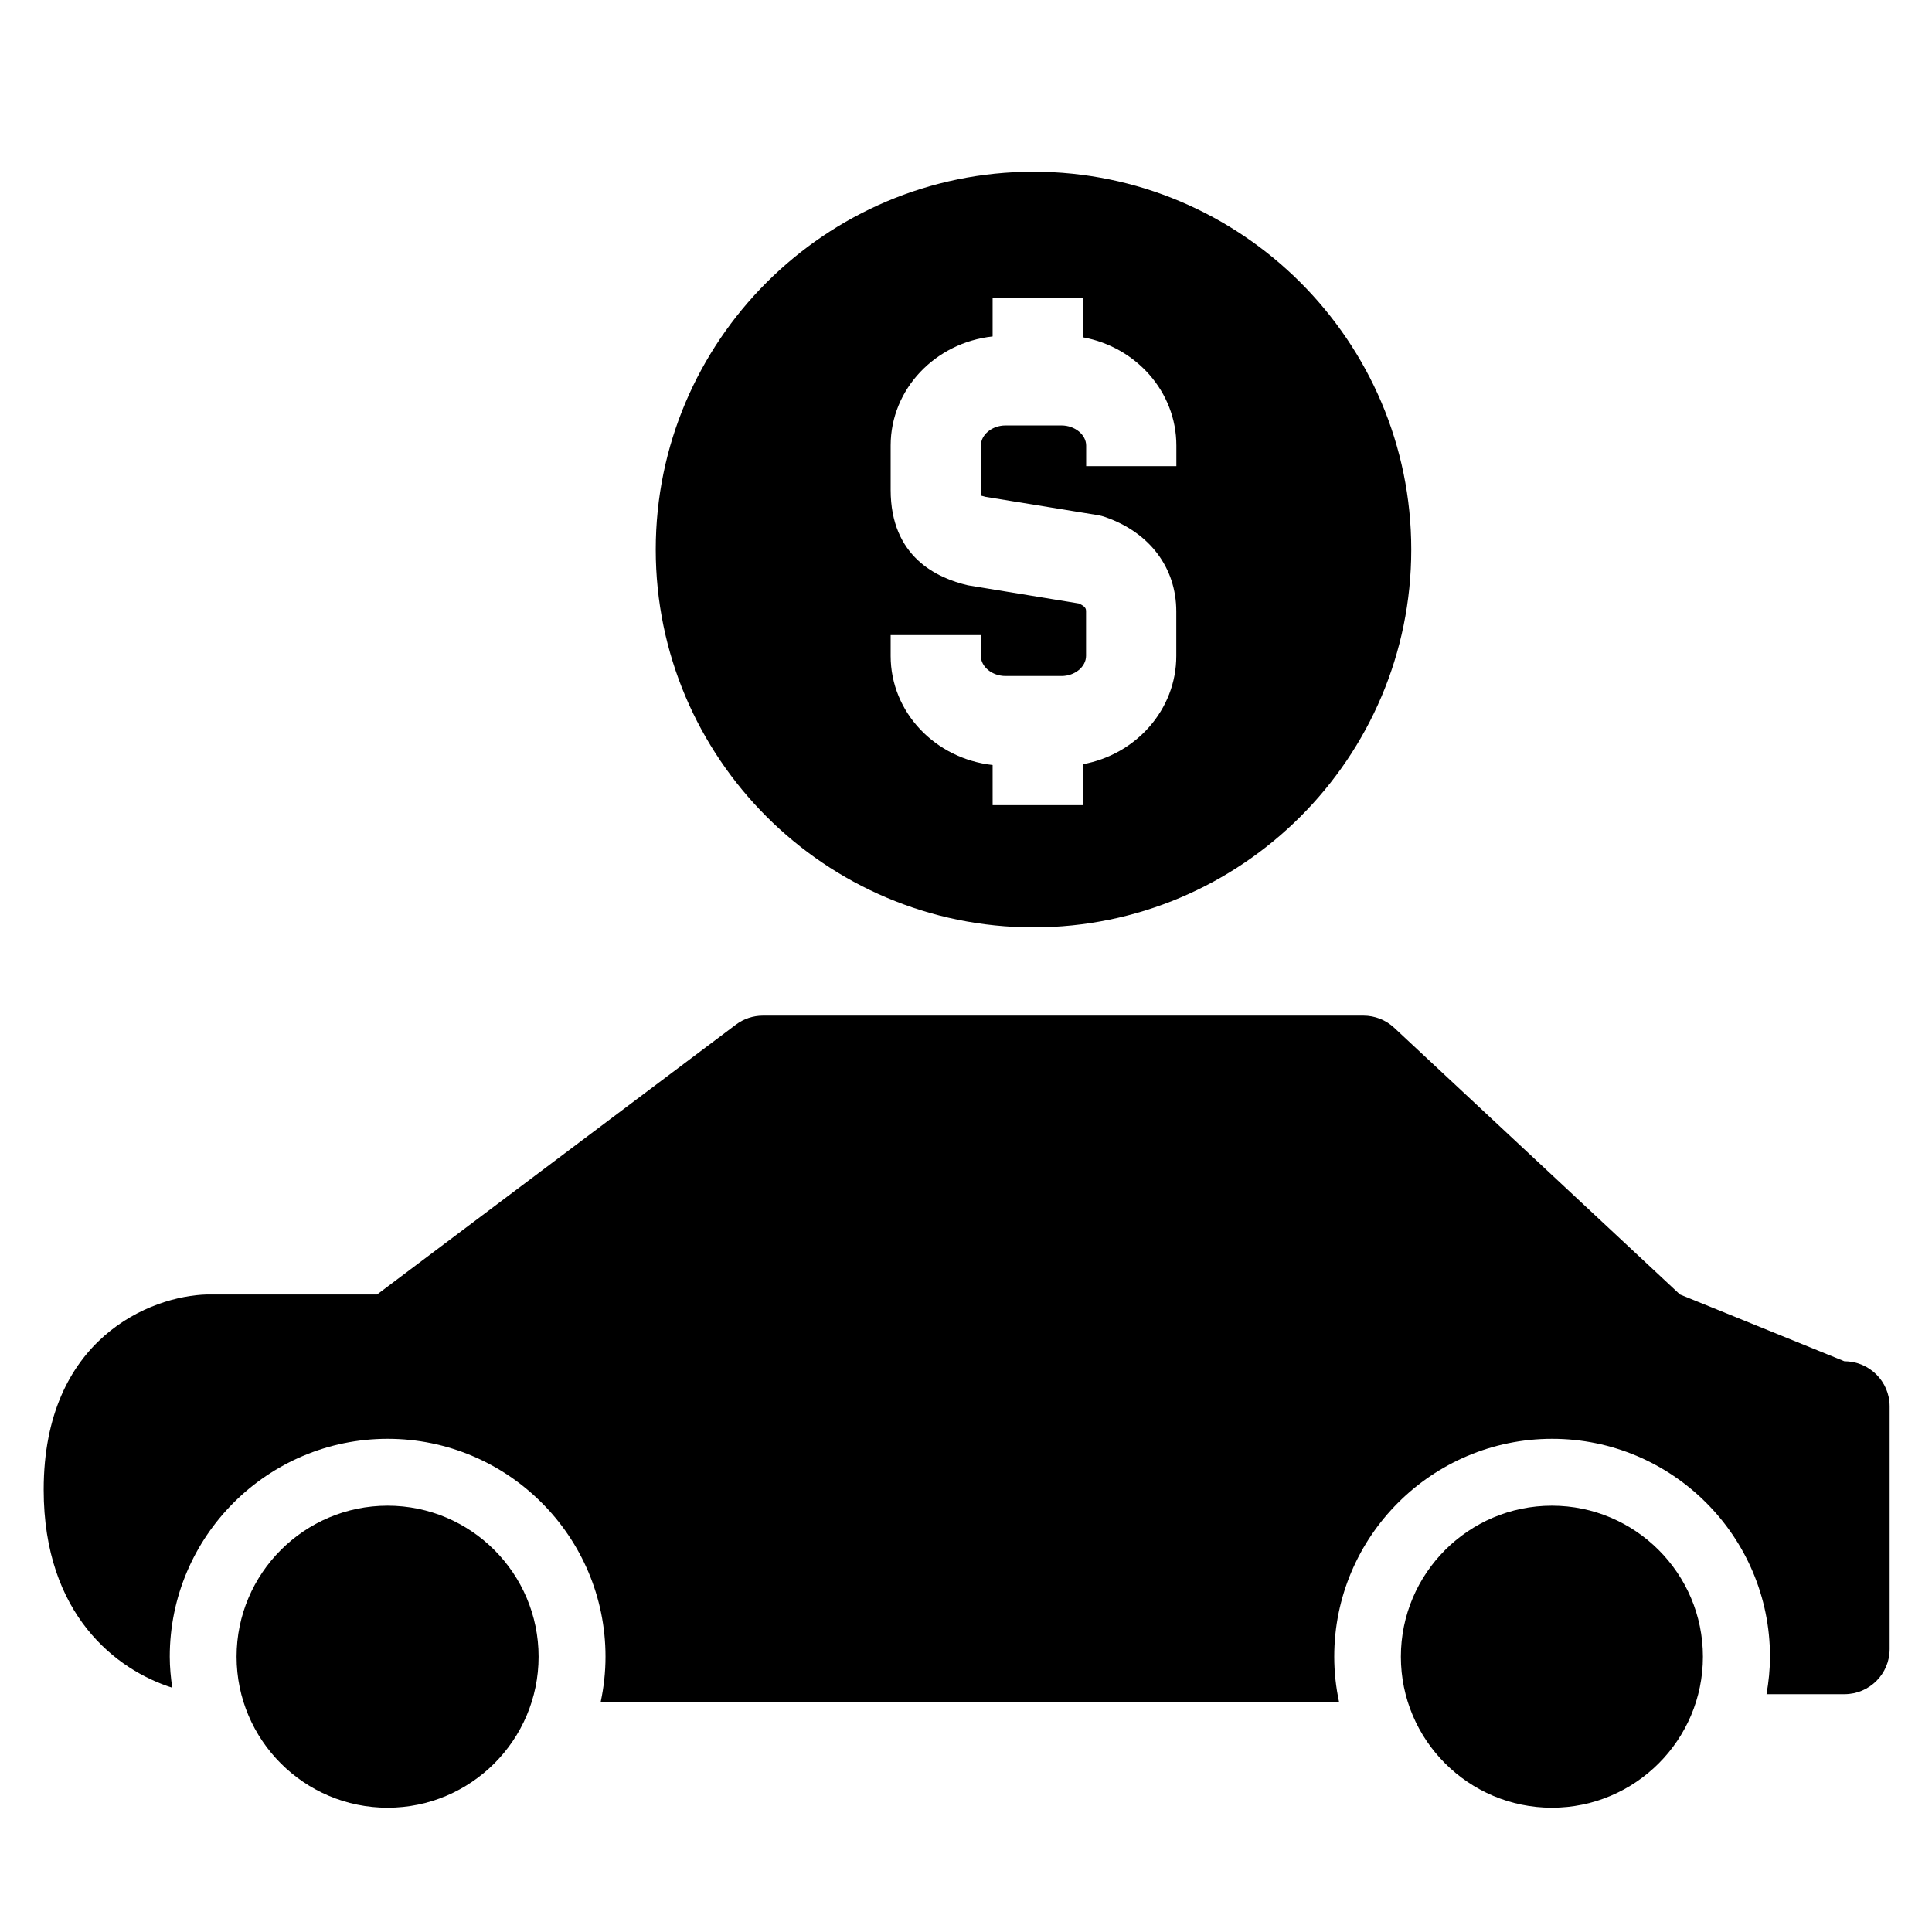
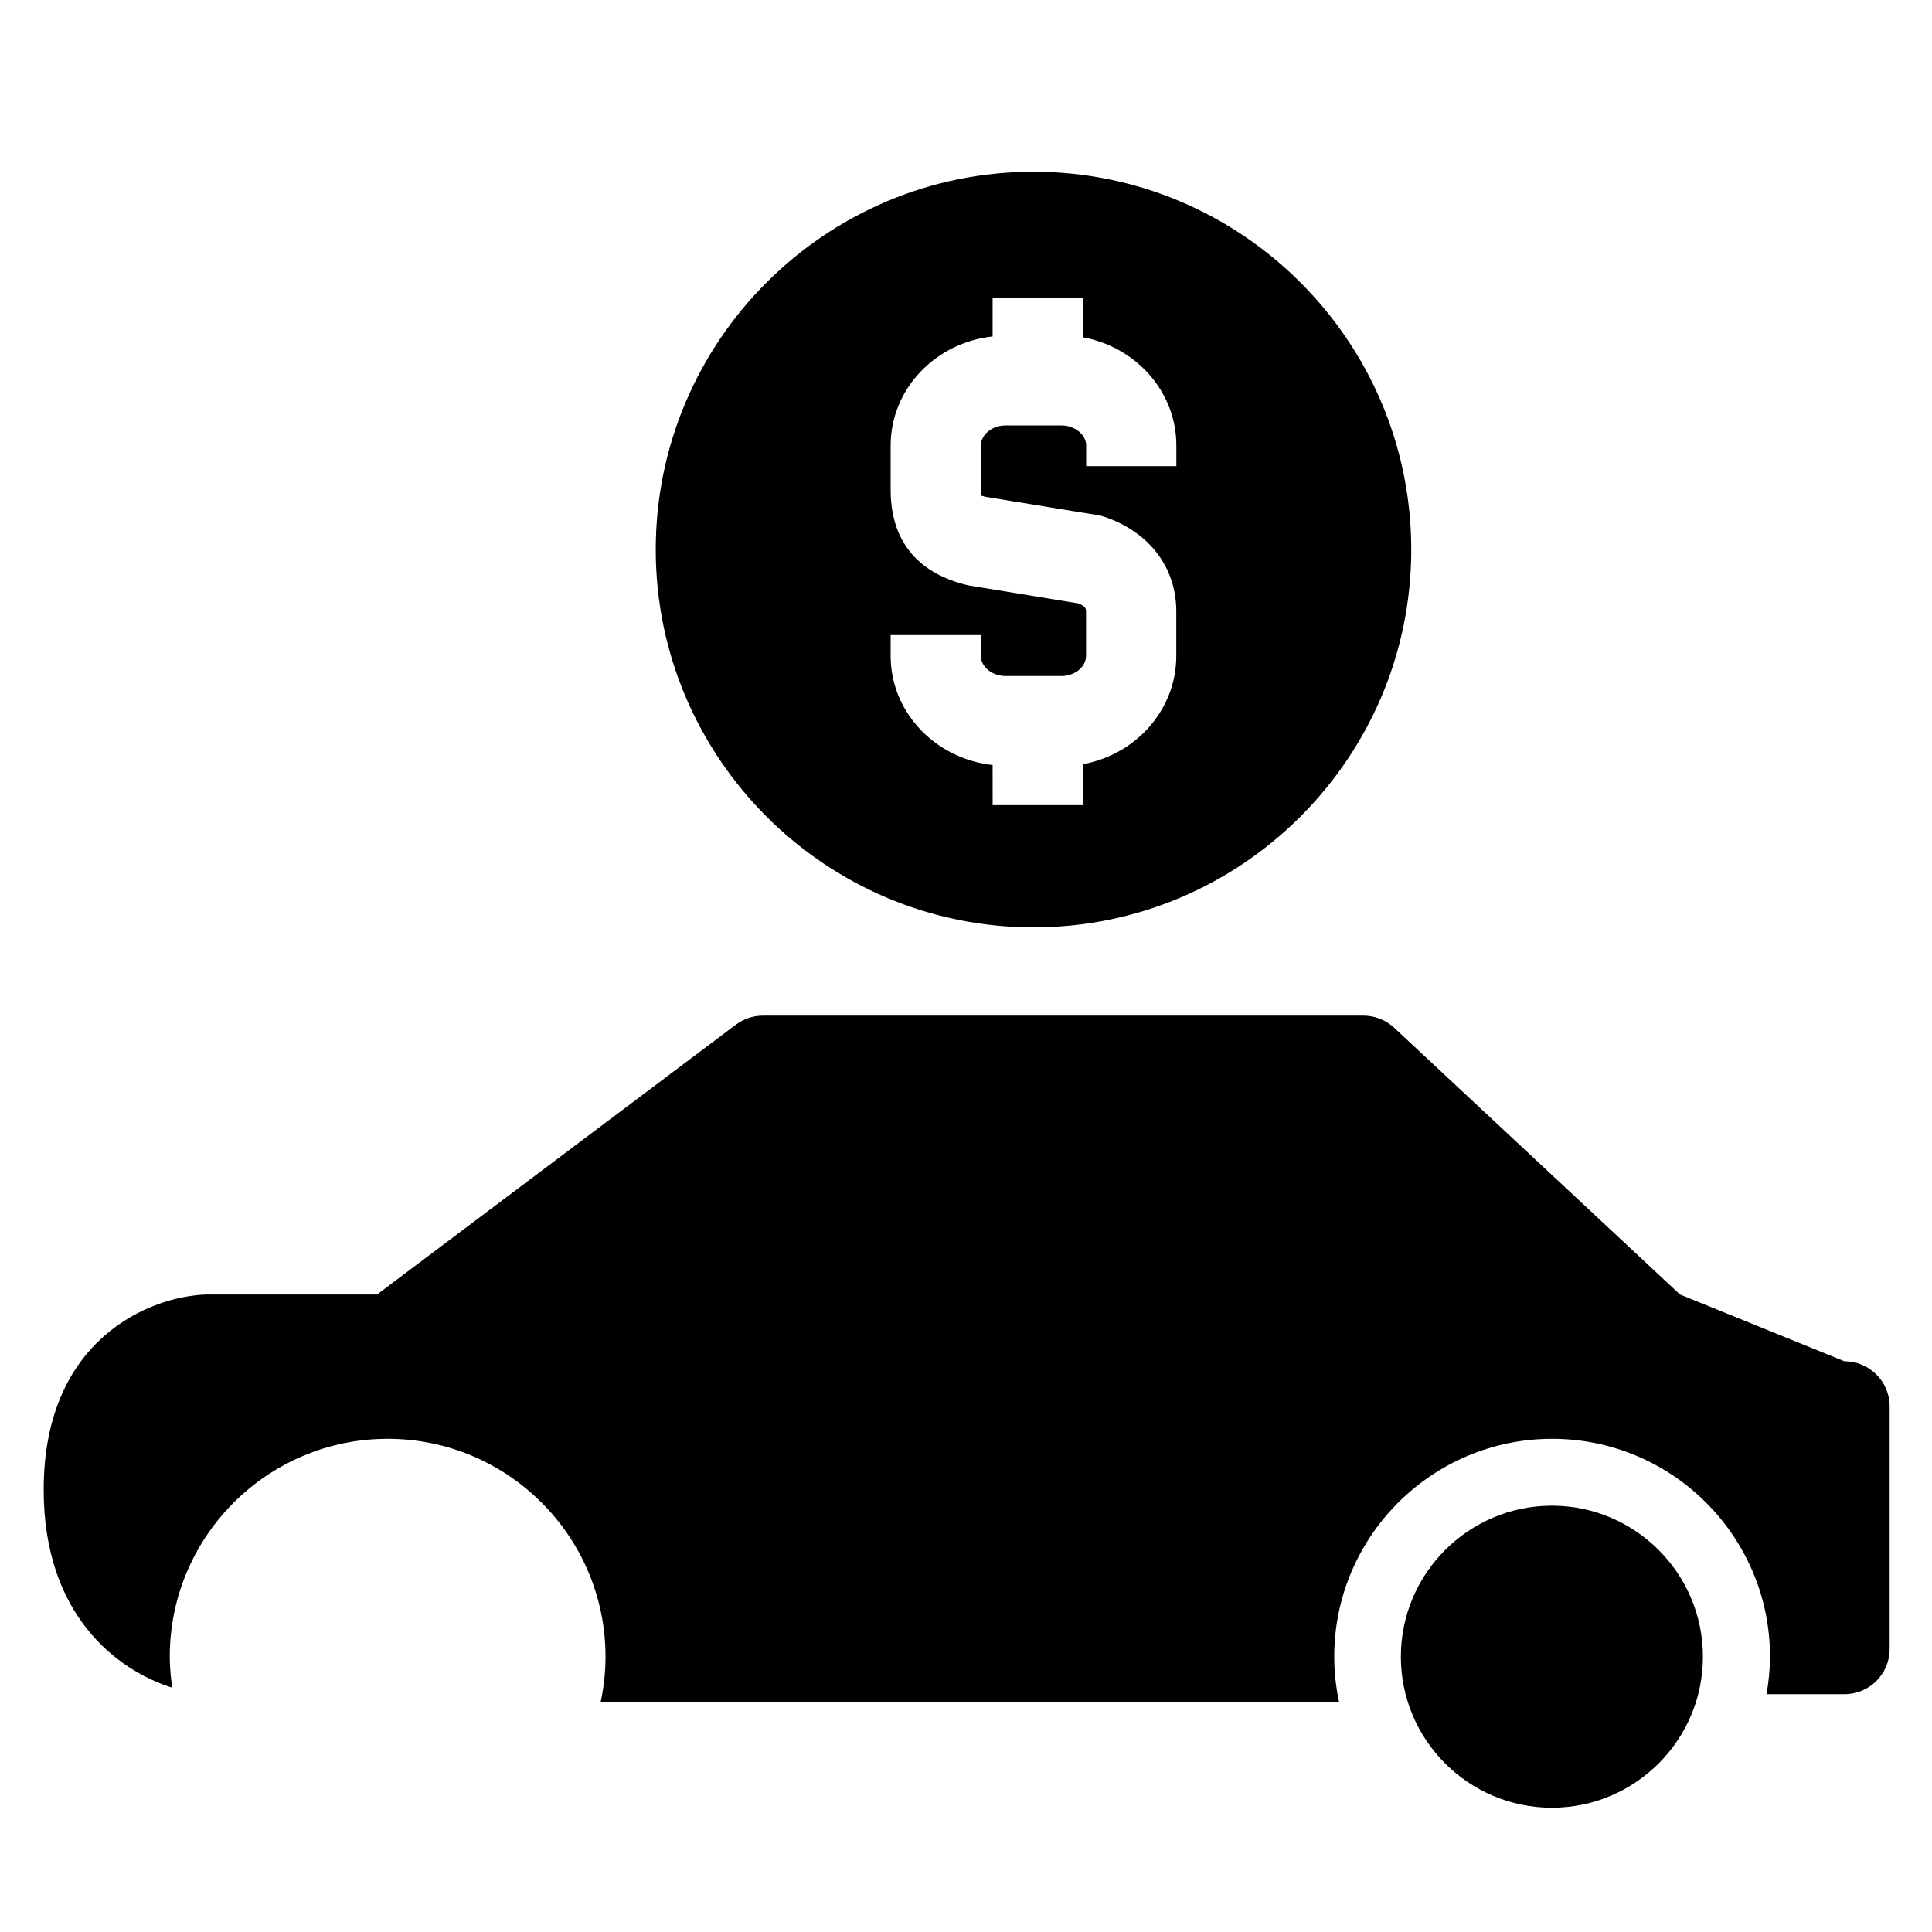
<svg xmlns="http://www.w3.org/2000/svg" fill="#000000" width="800px" height="800px" version="1.1" viewBox="144 144 512 512">
  <g>
-     <path d="m246.72 543.02c-22.066 0-40.023 17.949-40.023 40.023s17.949 40.023 40.023 40.023c22.059 0 40.012-17.949 40.012-40.023s-17.949-40.023-40.012-40.023z" />
    <path d="m555.27 543.02c-22.066 0-40.023 17.949-40.023 40.023s17.949 40.023 40.023 40.023c22.074 0 40.023-17.949 40.023-40.023-0.004-22.074-17.957-40.023-40.023-40.023z" />
    <path d="m632.81 504.76-43.609-17.711-75.727-70.688c-2.215-2.066-5.125-3.211-8.156-3.211h-159.12c-2.598 0-5.117 0.84-7.191 2.402l-95.074 71.496h-45.027c-14.988 0.375-43.328 11.676-43.328 51.73 0 33.25 19.387 47.84 34.07 52.484-0.387-2.691-0.66-5.426-0.66-8.227 0-31.844 25.898-57.734 57.746-57.734 31.836 0 57.734 25.887 57.734 57.734 0 4.098-0.453 8.102-1.27 11.957h195.66c-0.82-3.859-1.27-7.863-1.27-11.957 0-31.844 25.898-57.734 57.746-57.734 31.836 0 57.734 25.887 57.734 57.734 0 3.394-0.355 6.695-0.918 9.938h20.672c6.594 0 11.957-5.363 11.957-11.957v-64.297c0-6.606-5.367-11.961-11.961-11.961z" />
    <path d="m317.78 289.64c0 55.203 44.906 100.12 100.09 100.12 55.215 0 100.13-44.918 100.13-100.12 0-55.215-44.918-100.13-100.13-100.13-55.176 0-100.09 44.922-100.09 100.13zm137.97-27.559v5.457h-23.906v-5.457c0-2.883-2.996-5.332-6.531-5.332h-14.859c-3.527 0-6.512 2.441-6.512 5.332v11.73c0 0.781 0.055 1.273 0.102 1.555 0.172 0.012 0.555 0.16 1.156 0.305l29.734 4.844c0.668 0.117 1.352 0.281 2 0.52 11.777 4.098 18.797 13.453 18.797 25.004v11.785c0 14.262-10.684 26.137-24.754 28.699v10.855h-23.918l-0.004-10.641c-15.16-1.668-27.023-13.918-27.023-28.918v-5.516h23.906v5.516c0 2.883 2.984 5.332 6.543 5.332h14.848c3.516 0 6.488-2.441 6.488-5.332v-11.785c0-0.574 0-1.285-1.938-2.109l-29.359-4.812c-8.168-1.906-20.488-7.484-20.488-25.301v-11.73c0-15.008 11.863-27.273 27.023-28.918v-10.266h23.918v10.492c14.086 2.555 24.777 14.43 24.777 28.691z" />
  </g>
</svg>